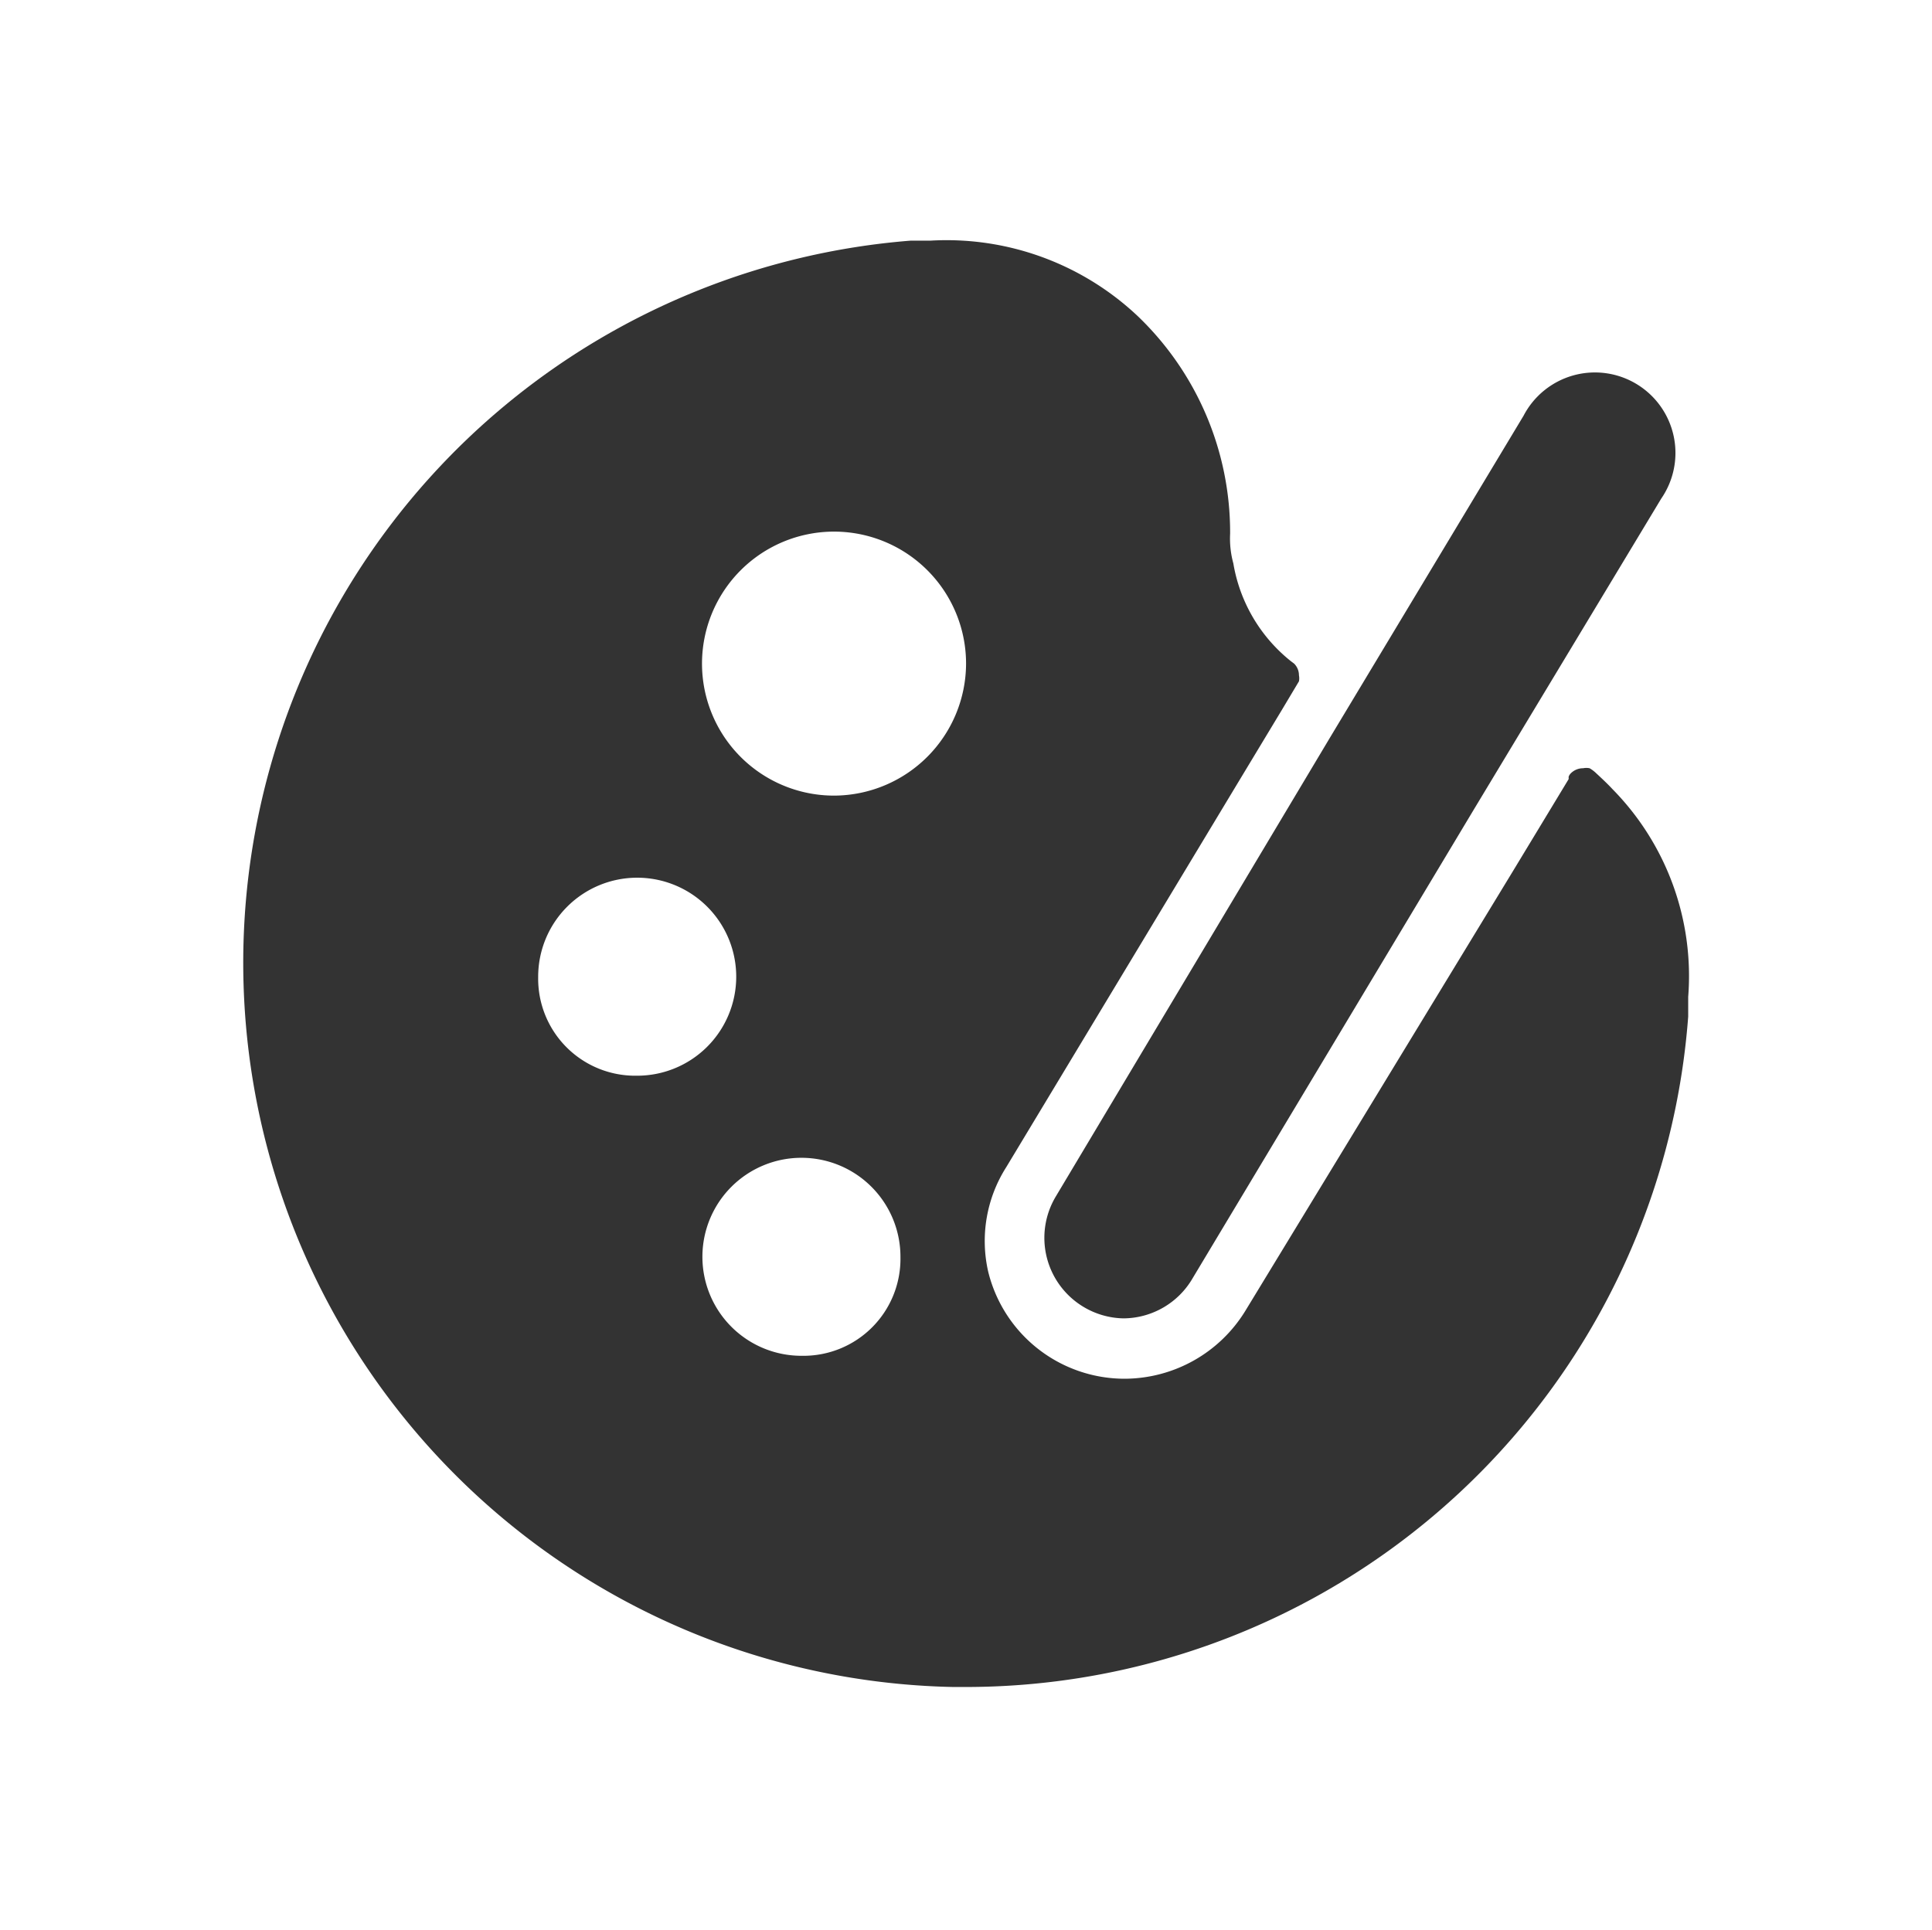
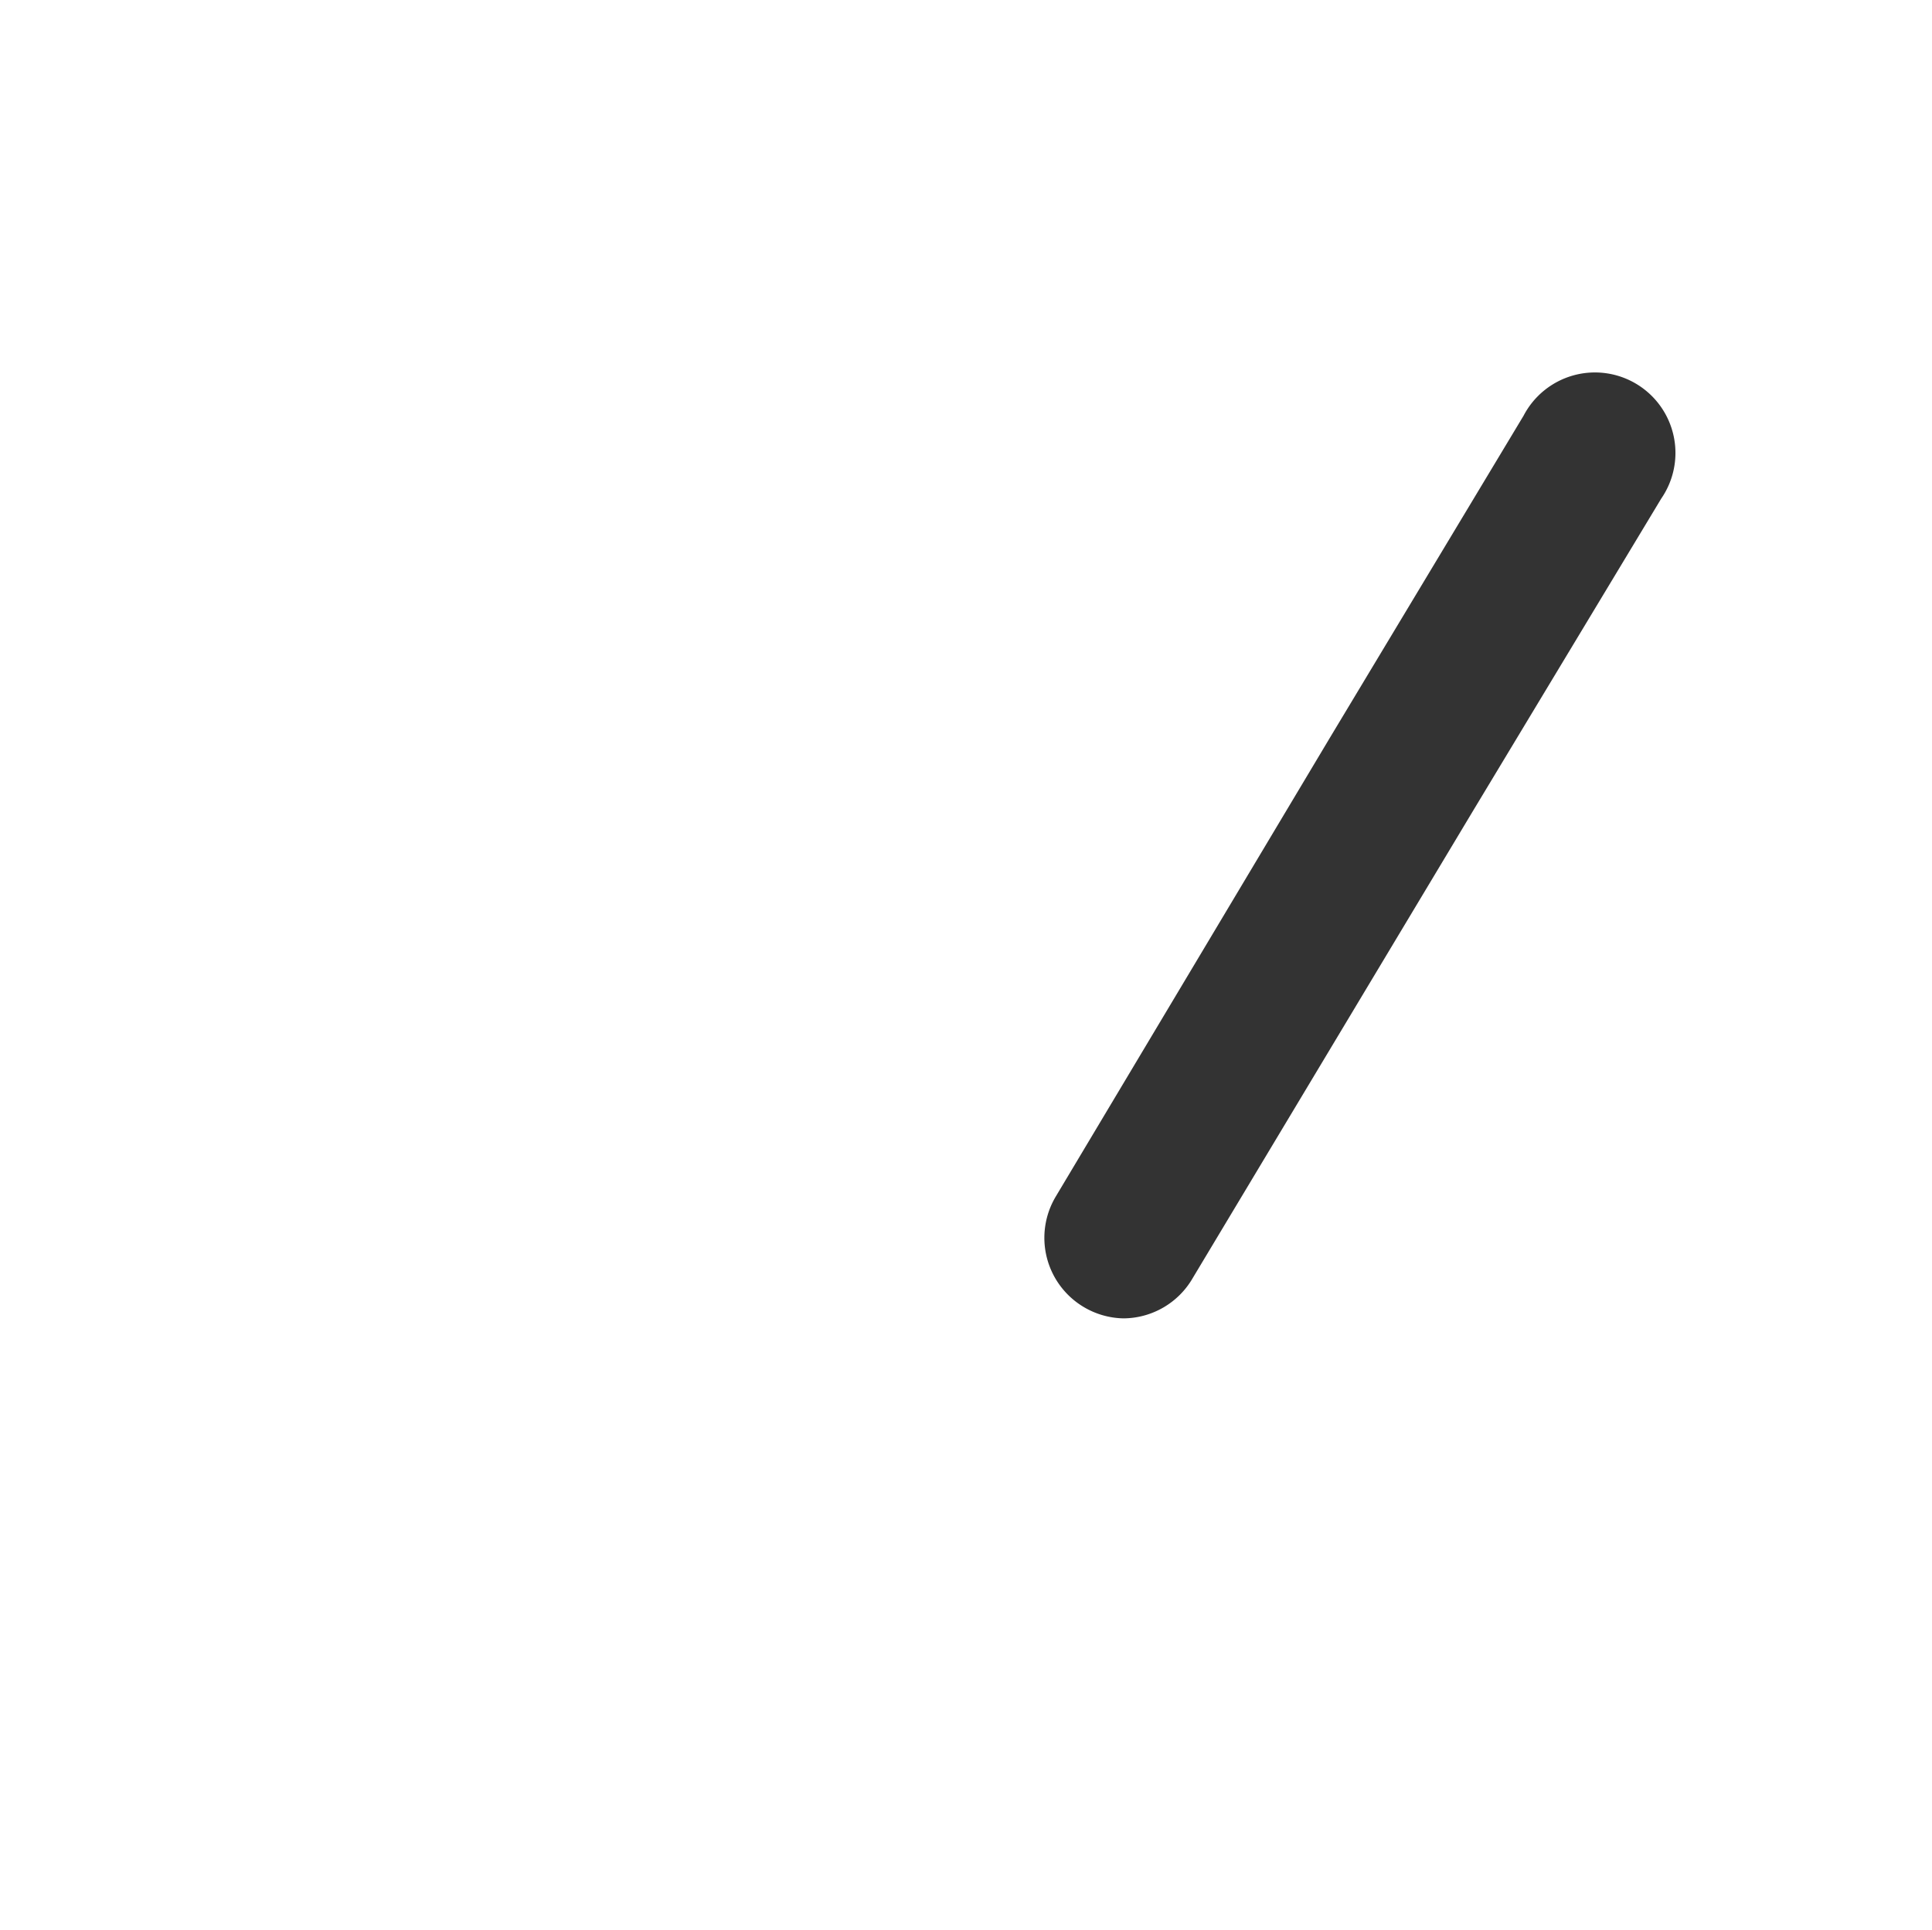
<svg xmlns="http://www.w3.org/2000/svg" t="1764249967280" class="icon" viewBox="0 0 1025 1024" version="1.1" p-id="72234" width="1025" height="1024">
-   <path d="M855.504 418.783c-2.776-2.99-5.766-5.766-8.756-8.542a17.512 17.512 0 0 0-3.417-2.563 8.756 8.756 0 0 0-3.417 0 9.183 9.183 0 0 0-6.407 2.563 5.125 5.125 0 0 0-1.281 1.922v1.281l-16.017 26.481-14.095 23.278-141.374 232.349a75.385 75.385 0 0 1-64.067 36.091 74.531 74.531 0 0 1-72.395-56.806A73.036 73.036 0 0 1 533.889 619.312l121.727-202.024 24.345-40.362 9.183-15.376a8.542 8.542 0 0 0 0-3.203 8.756 8.756 0 0 0-2.563-6.193l-1.708-1.281A84.141 84.141 0 0 1 654.335 298.978a49.972 49.972 0 0 1-1.708-15.803 158.886 158.886 0 0 0-48.904-115.32 147.781 147.781 0 0 0-110.195-40.148h-10.464a384.4 384.4 0 0 0 22.637 767.519H512.534a384.4 384.4 0 0 0 383.119-355.784v-10.464a141.374 141.374 0 0 0-40.148-110.195z m-569.98 99.731a52.535 52.535 0 1 1 52.321 52.321 51.467 51.467 0 0 1-52.321-52.321z m139.879 200.956a52.535 52.535 0 1 1 52.321-52.321 51.467 51.467 0 0 1-52.321 52.321z m17.512-297.27A70.046 70.046 0 1 1 512.534 352.367a70.26 70.26 0 0 1-69.619 69.833z" fill="#333333" p-id="72235" />
  <path d="M574.679 693.416a42.711 42.711 0 0 0 21.356 6.193 42.711 42.711 0 0 0 36.732-21.356l149.489-249.22 99.09-164.438a42.711 42.711 0 1 0-73.036-43.992l-102.72 170.845-145.431 243.454a42.711 42.711 0 0 0 14.522 58.514z" fill="#333333" p-id="72236" />
</svg>